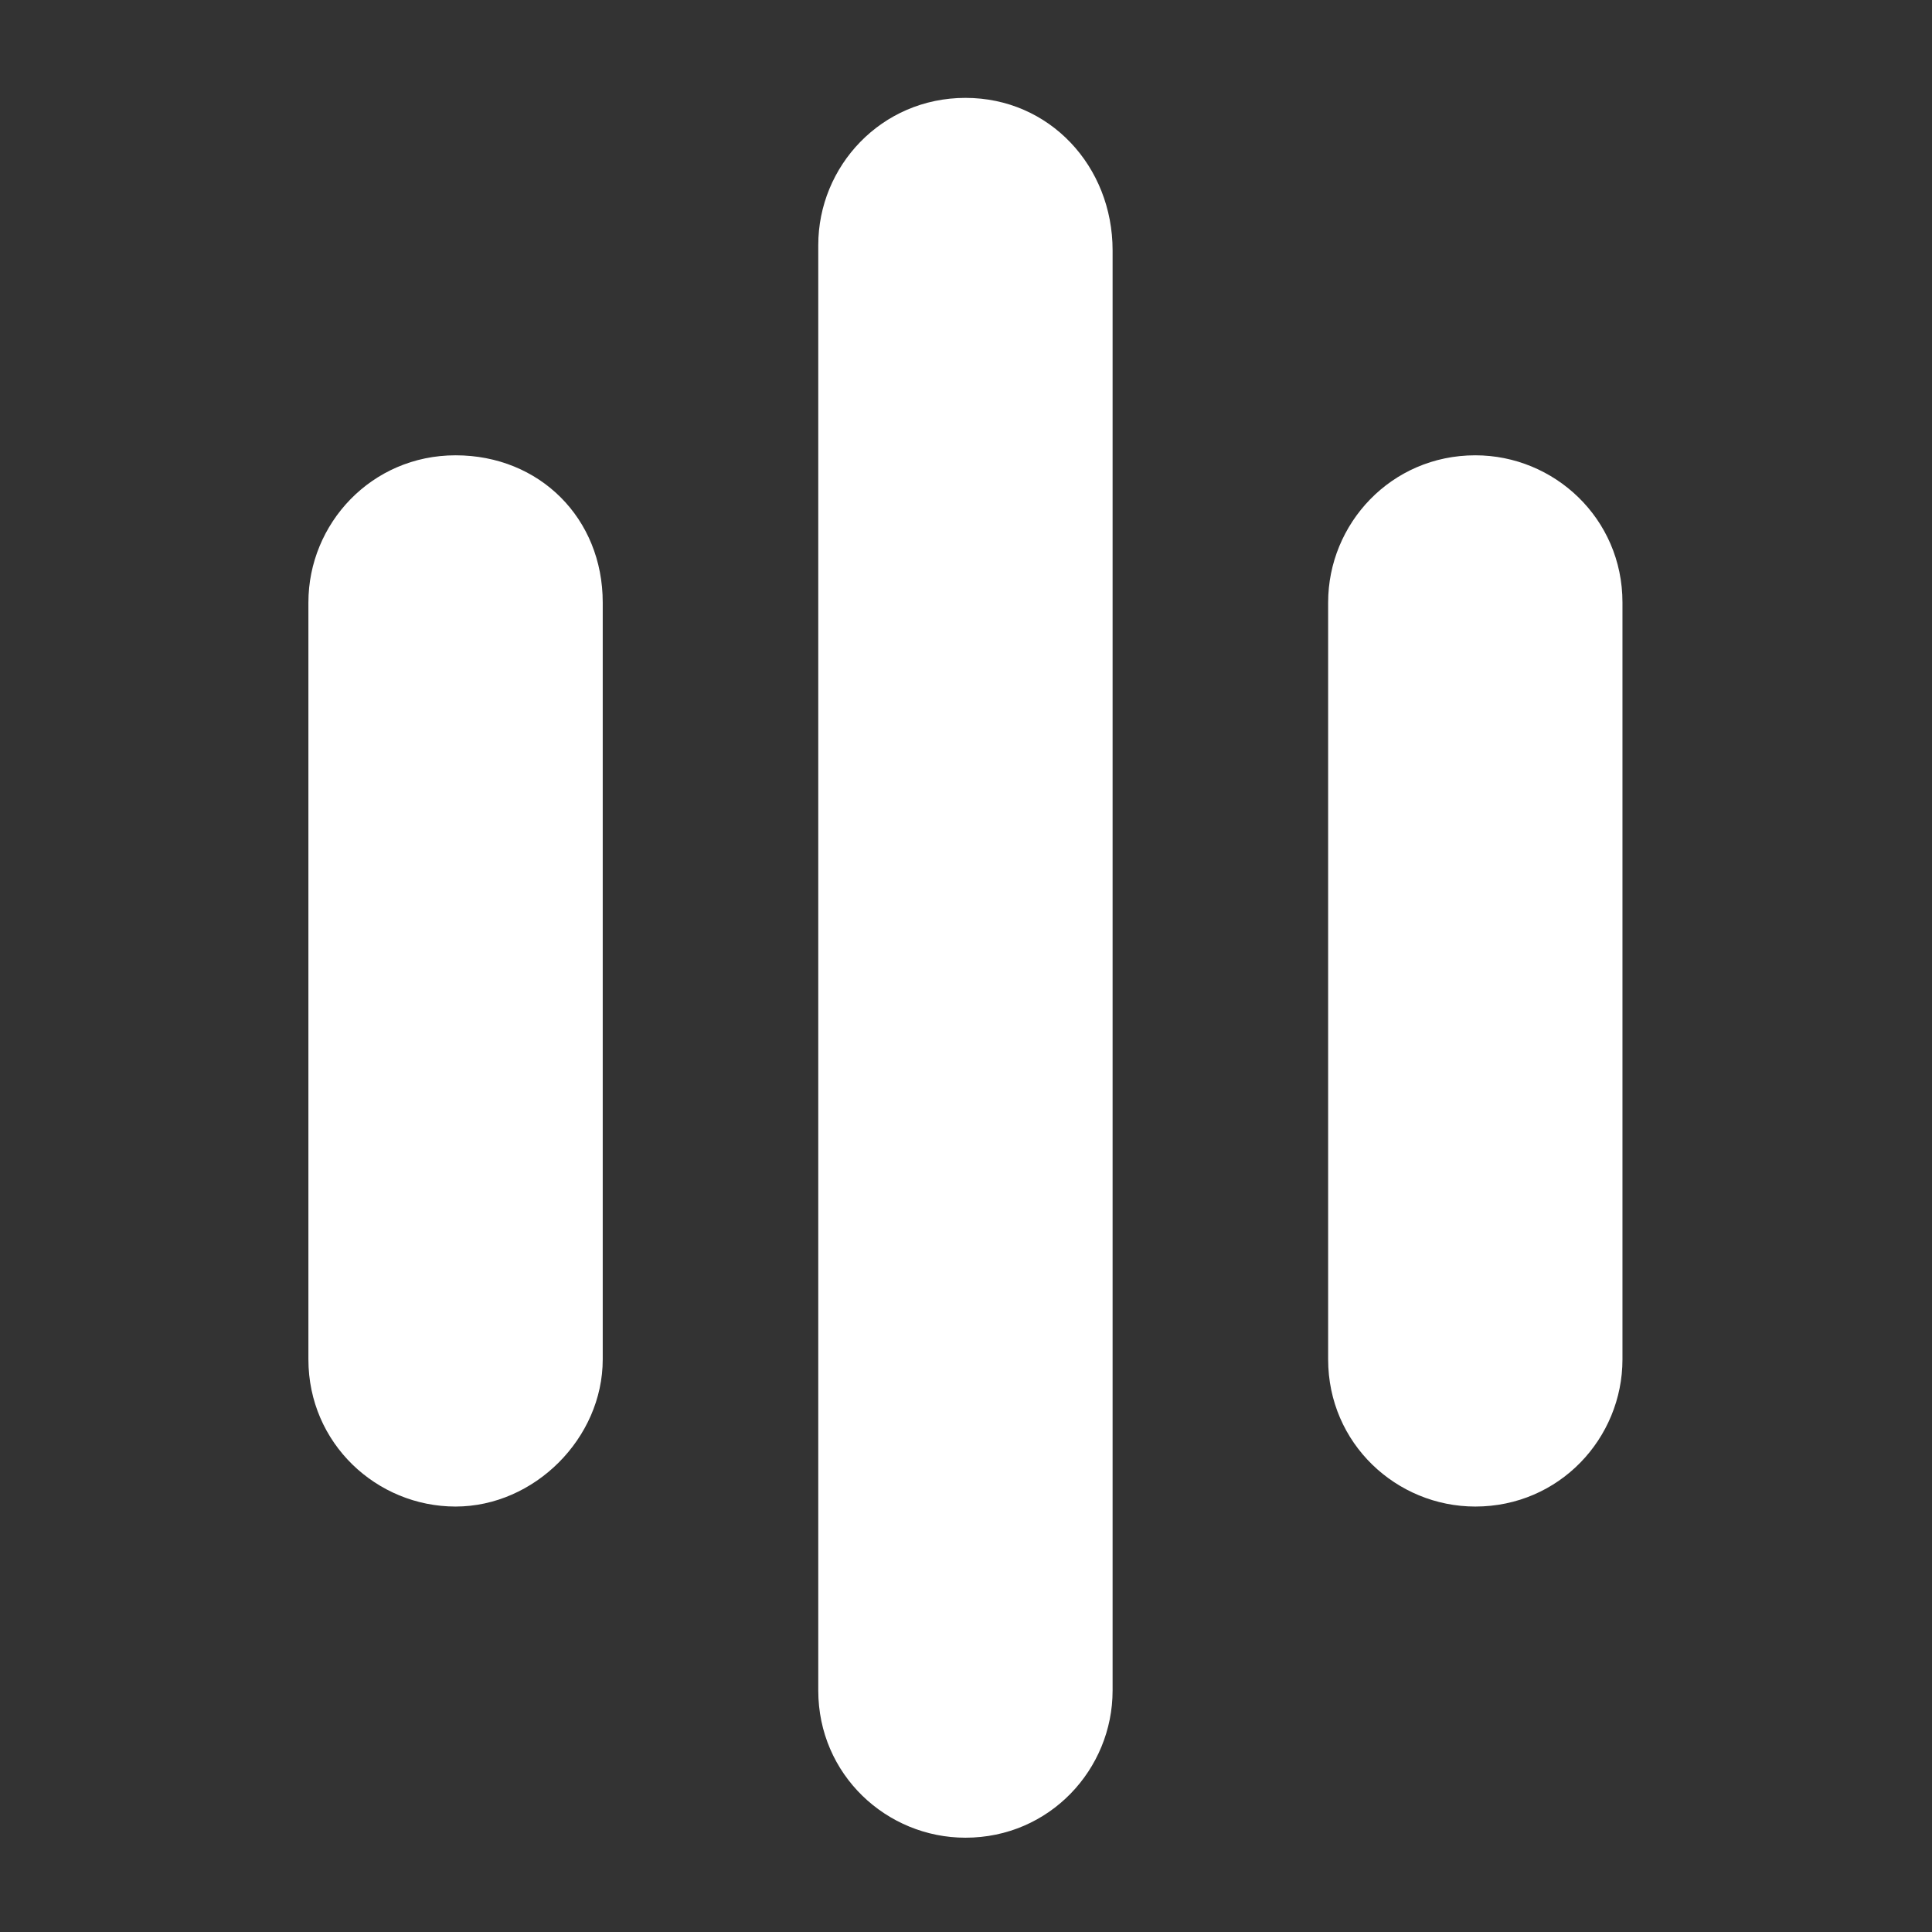
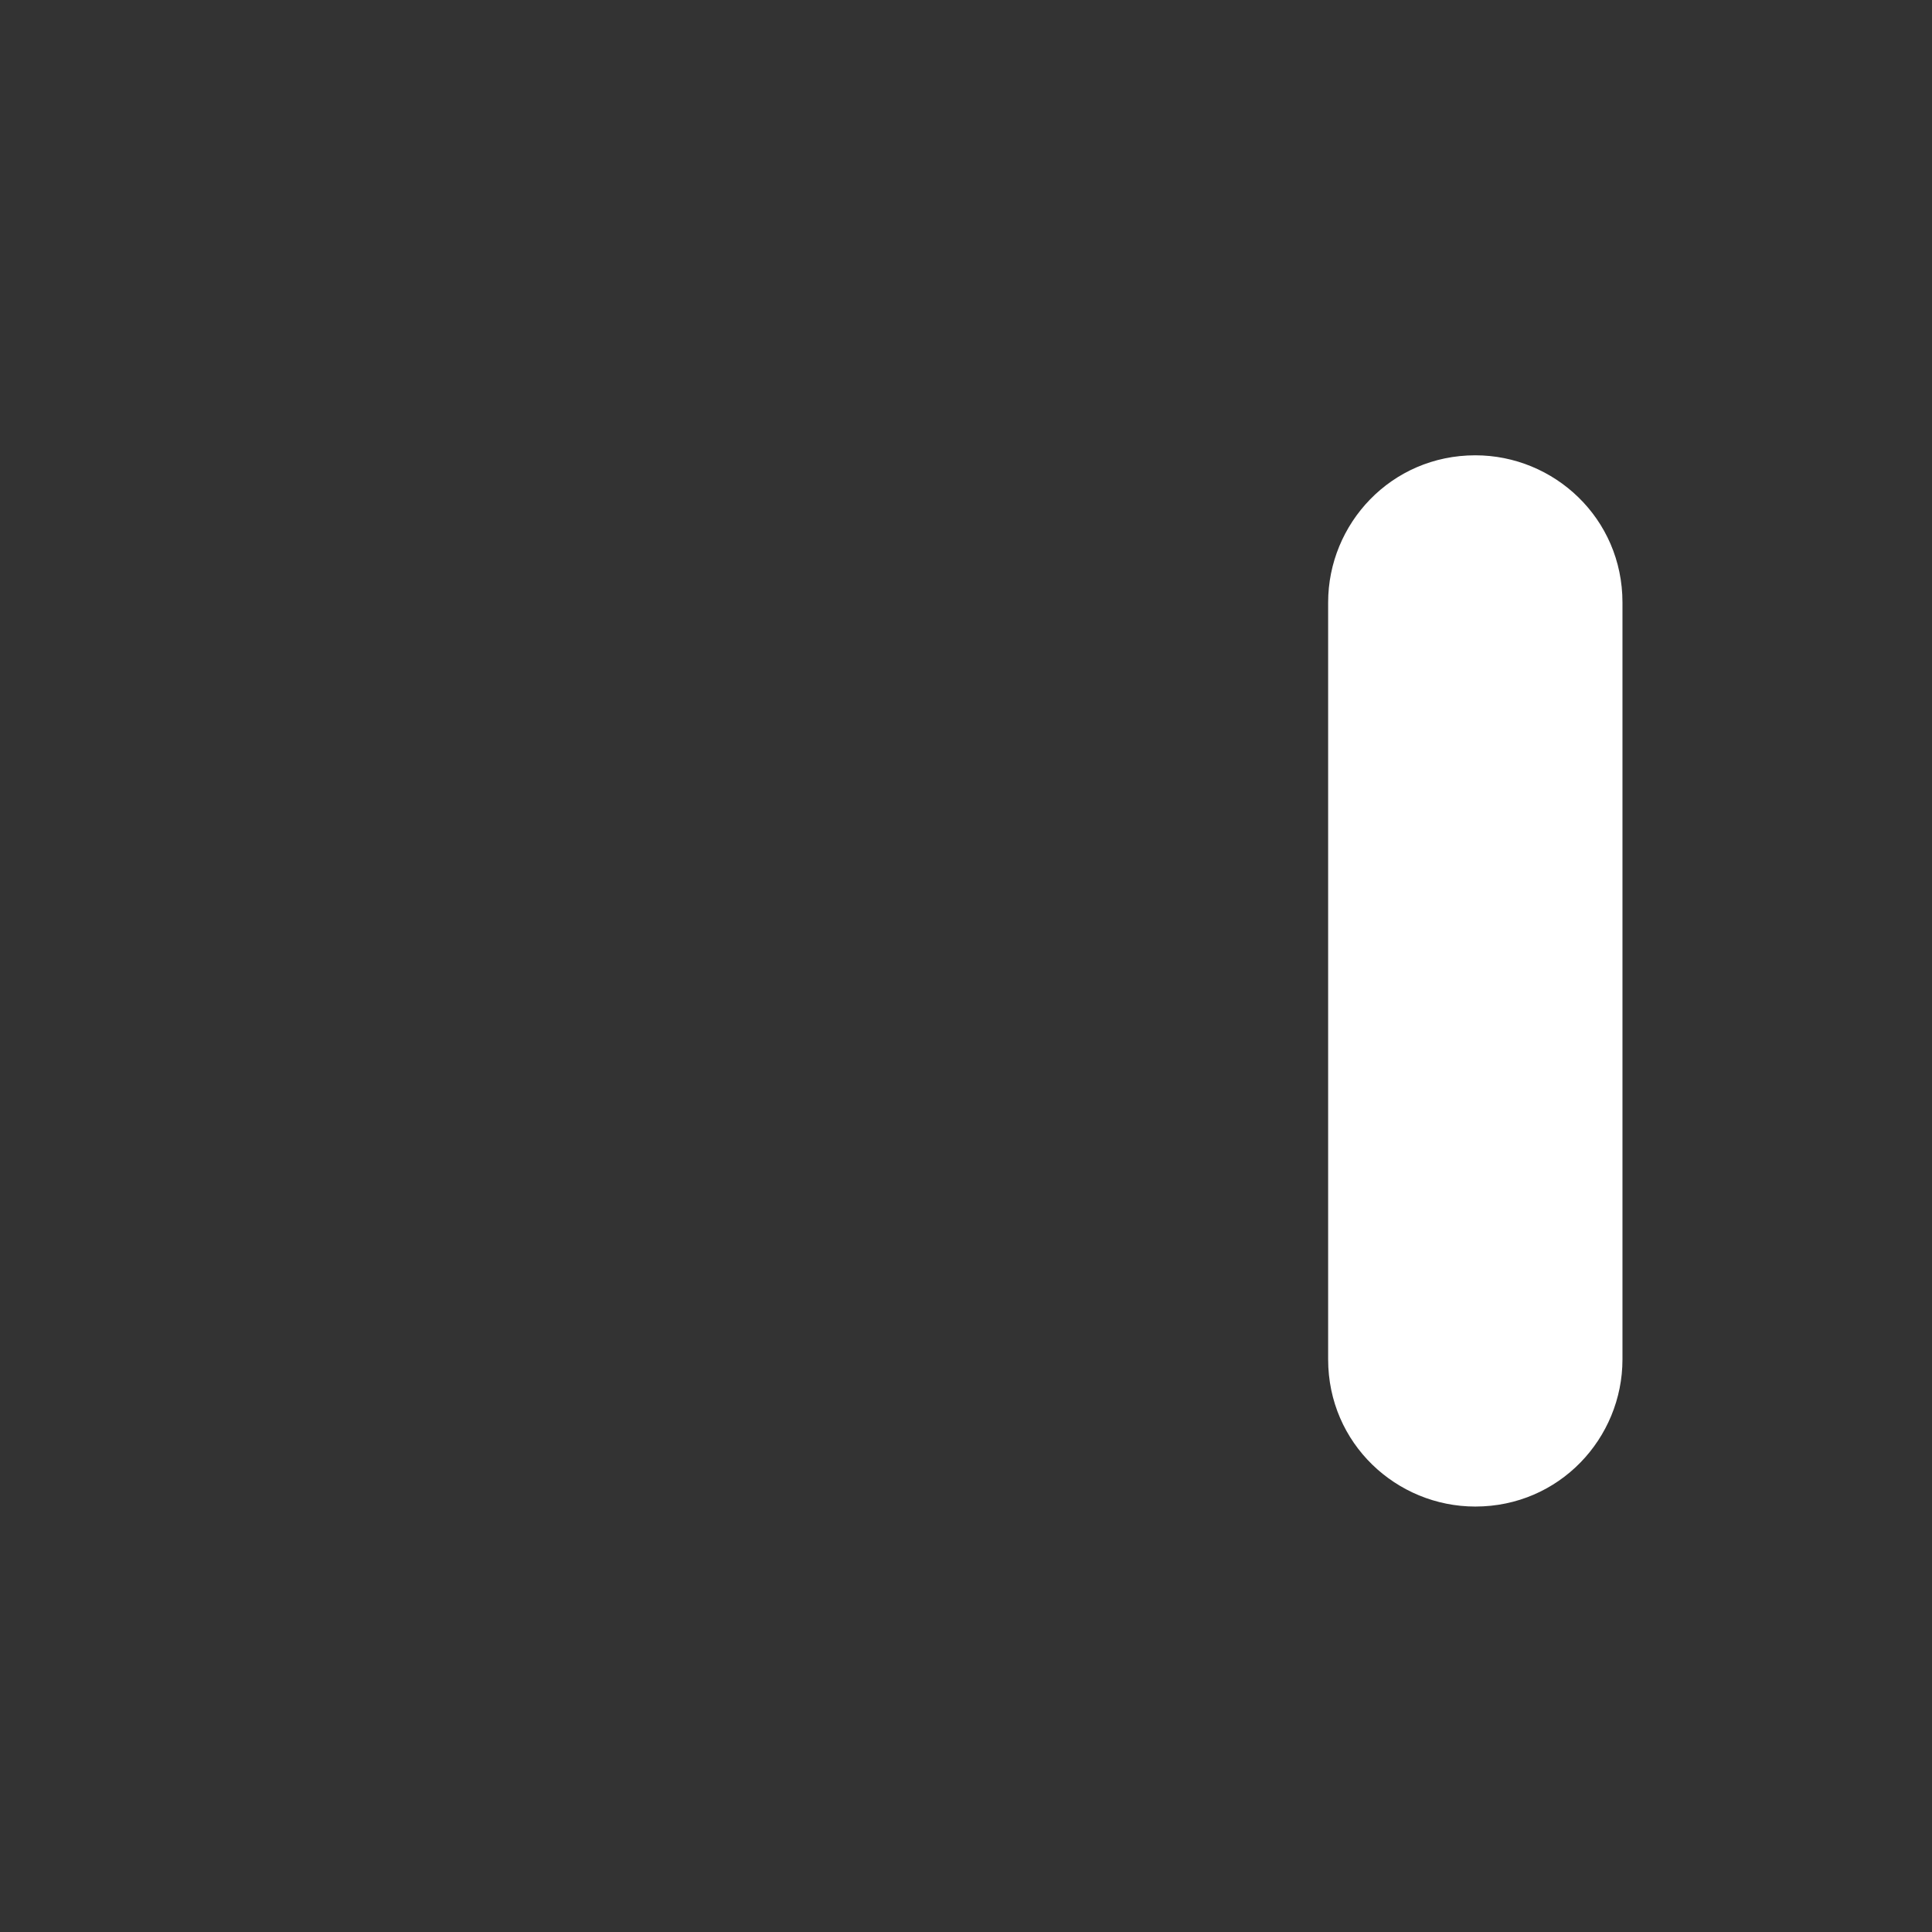
<svg xmlns="http://www.w3.org/2000/svg" id="Layer_1" viewBox="0 0 512 512">
  <rect x="0" y="0" width="512" height="512" fill="#333333" stroke="none" />
  <defs>
    <style>.cls-1{fill:#fff;stroke-width:0px;}</style>
  </defs>
  <path class="cls-1" d="M390.97,120.66c-22.29,0-39,18.11-39,39v200.59c0,22.29,18.11,39,39,39,22.29,0,39-18.11,39-39v-200.59c0-22.29-18.11-39-39-39" />
-   <path class="cls-1" d="M120.73,120.66c-22.29,0-39,18.11-39,39v200.59c0,22.29,18.11,39,39,39s39-18.11,39-39v-200.59c0-22.29-16.72-39-39-39" />
-   <path class="cls-1" d="M255.85,25.94c-22.29,0-39,18.11-39,39v383.07c0,22.29,18.11,39,39,39,22.29,0,39-18.11,39-39V66.34c0-22.29-16.72-40.4-39-40.4" />
</svg>